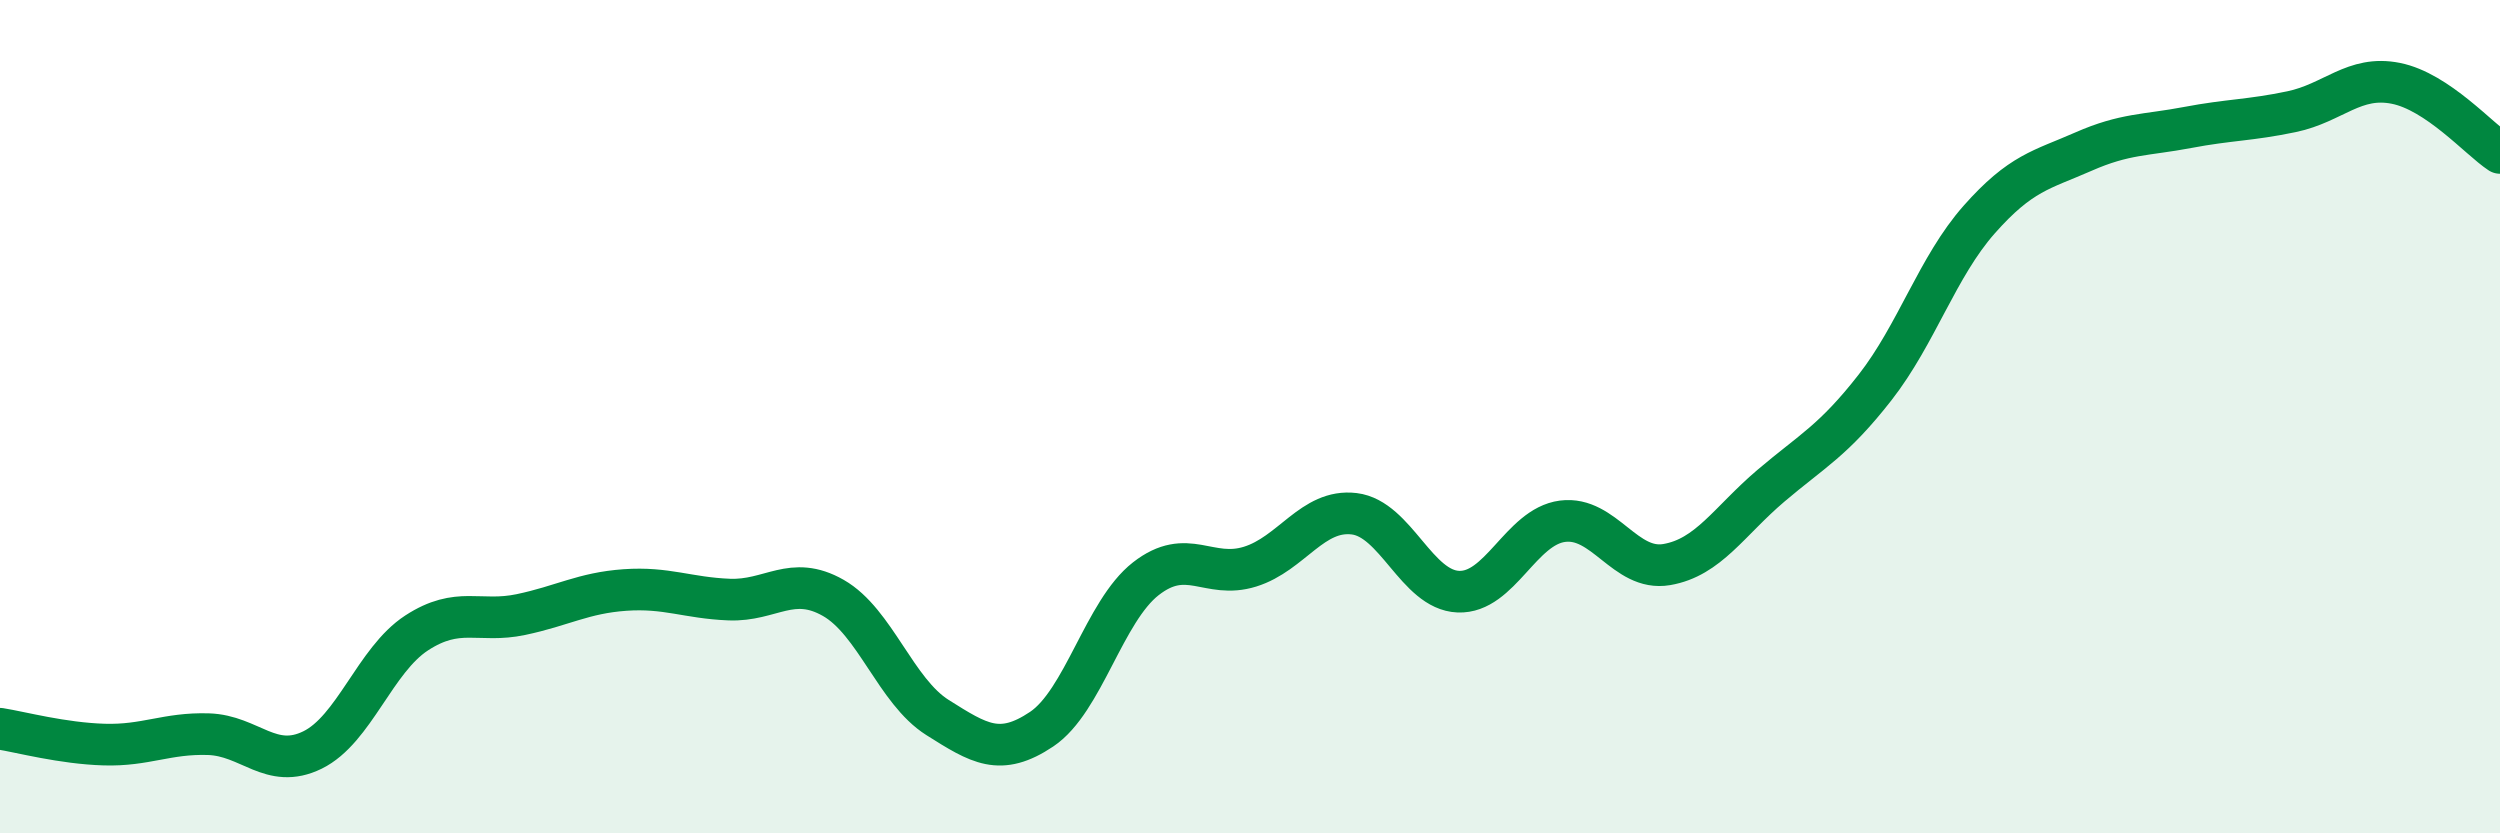
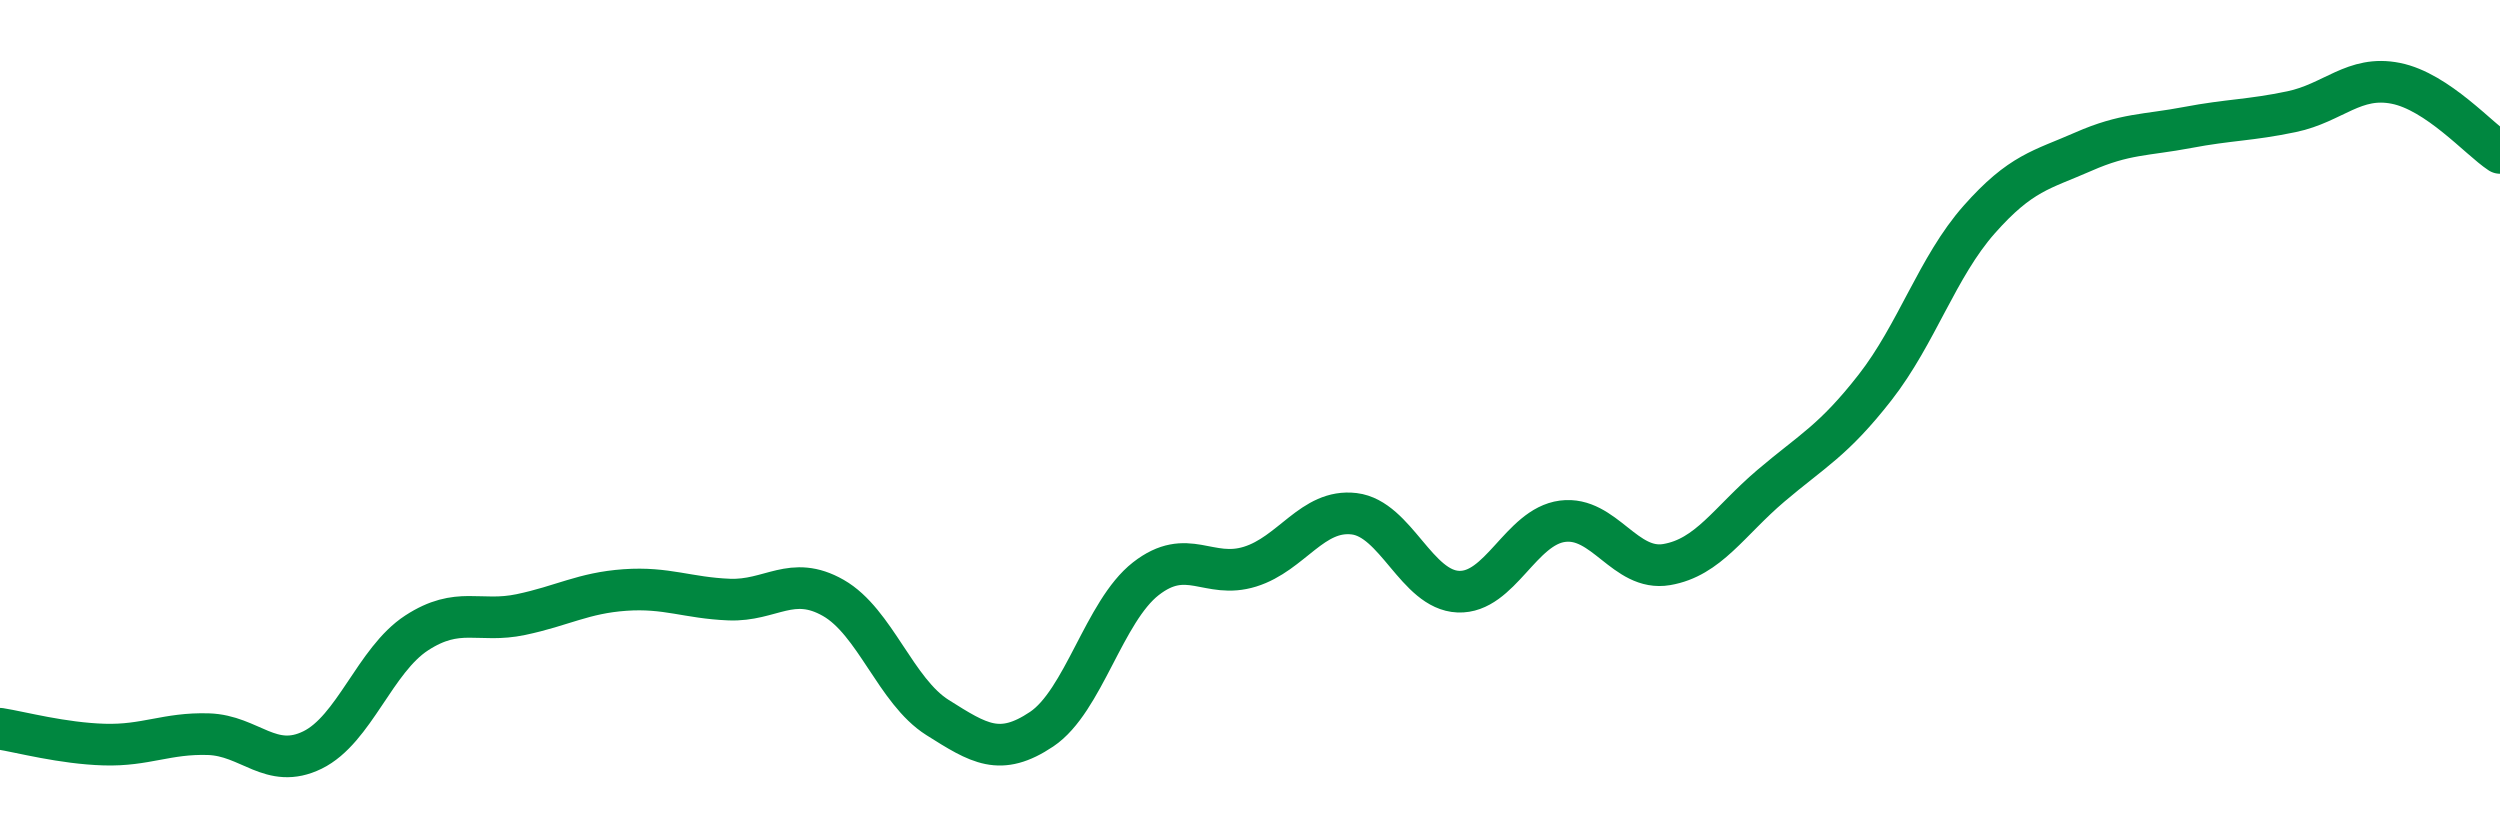
<svg xmlns="http://www.w3.org/2000/svg" width="60" height="20" viewBox="0 0 60 20">
-   <path d="M 0,17.49 C 0.5,17.57 1.5,17.84 2.5,17.87 C 3.5,17.9 4,17.59 5,17.62 C 6,17.65 6.5,18.49 7.5,18 C 8.5,17.51 9,15.84 10,15.19 C 11,14.54 11.5,14.96 12.5,14.75 C 13.5,14.54 14,14.23 15,14.16 C 16,14.09 16.5,14.35 17.5,14.39 C 18.5,14.43 19,13.78 20,14.35 C 21,14.92 21.5,16.59 22.5,17.22 C 23.5,17.85 24,18.17 25,17.5 C 26,16.83 26.5,14.67 27.5,13.89 C 28.5,13.11 29,13.91 30,13.6 C 31,13.29 31.5,12.21 32.5,12.33 C 33.5,12.45 34,14.16 35,14.2 C 36,14.24 36.5,12.64 37.5,12.51 C 38.5,12.38 39,13.72 40,13.55 C 41,13.38 41.5,12.51 42.5,11.66 C 43.5,10.81 44,10.58 45,9.3 C 46,8.02 46.5,6.4 47.5,5.27 C 48.5,4.14 49,4.08 50,3.64 C 51,3.2 51.5,3.25 52.5,3.06 C 53.5,2.87 54,2.89 55,2.68 C 56,2.47 56.5,1.8 57.5,2 C 58.5,2.2 59.5,3.34 60,3.67L60 20L0 20Z" fill="#008740" opacity="0.1" stroke-linecap="round" stroke-linejoin="round" />
  <path d="M 0,17.49 C 0.5,17.57 1.5,17.84 2.5,17.87 C 3.5,17.9 4,17.59 5,17.62 C 6,17.65 6.5,18.49 7.5,18 C 8.5,17.51 9,15.84 10,15.19 C 11,14.54 11.5,14.96 12.5,14.75 C 13.5,14.54 14,14.23 15,14.16 C 16,14.09 16.5,14.35 17.5,14.39 C 18.5,14.43 19,13.78 20,14.35 C 21,14.92 21.5,16.59 22.5,17.22 C 23.5,17.85 24,18.17 25,17.5 C 26,16.83 26.5,14.67 27.5,13.89 C 28.5,13.11 29,13.91 30,13.6 C 31,13.29 31.5,12.21 32.5,12.33 C 33.5,12.45 34,14.16 35,14.2 C 36,14.24 36.5,12.64 37.5,12.51 C 38.5,12.38 39,13.72 40,13.55 C 41,13.38 41.5,12.51 42.5,11.66 C 43.5,10.81 44,10.58 45,9.3 C 46,8.02 46.5,6.4 47.5,5.27 C 48.5,4.14 49,4.08 50,3.64 C 51,3.2 51.5,3.25 52.5,3.06 C 53.5,2.87 54,2.89 55,2.68 C 56,2.47 56.5,1.8 57.5,2 C 58.5,2.2 59.5,3.34 60,3.67" stroke="#008740" stroke-width="1" fill="none" stroke-linecap="round" stroke-linejoin="round" />
</svg>